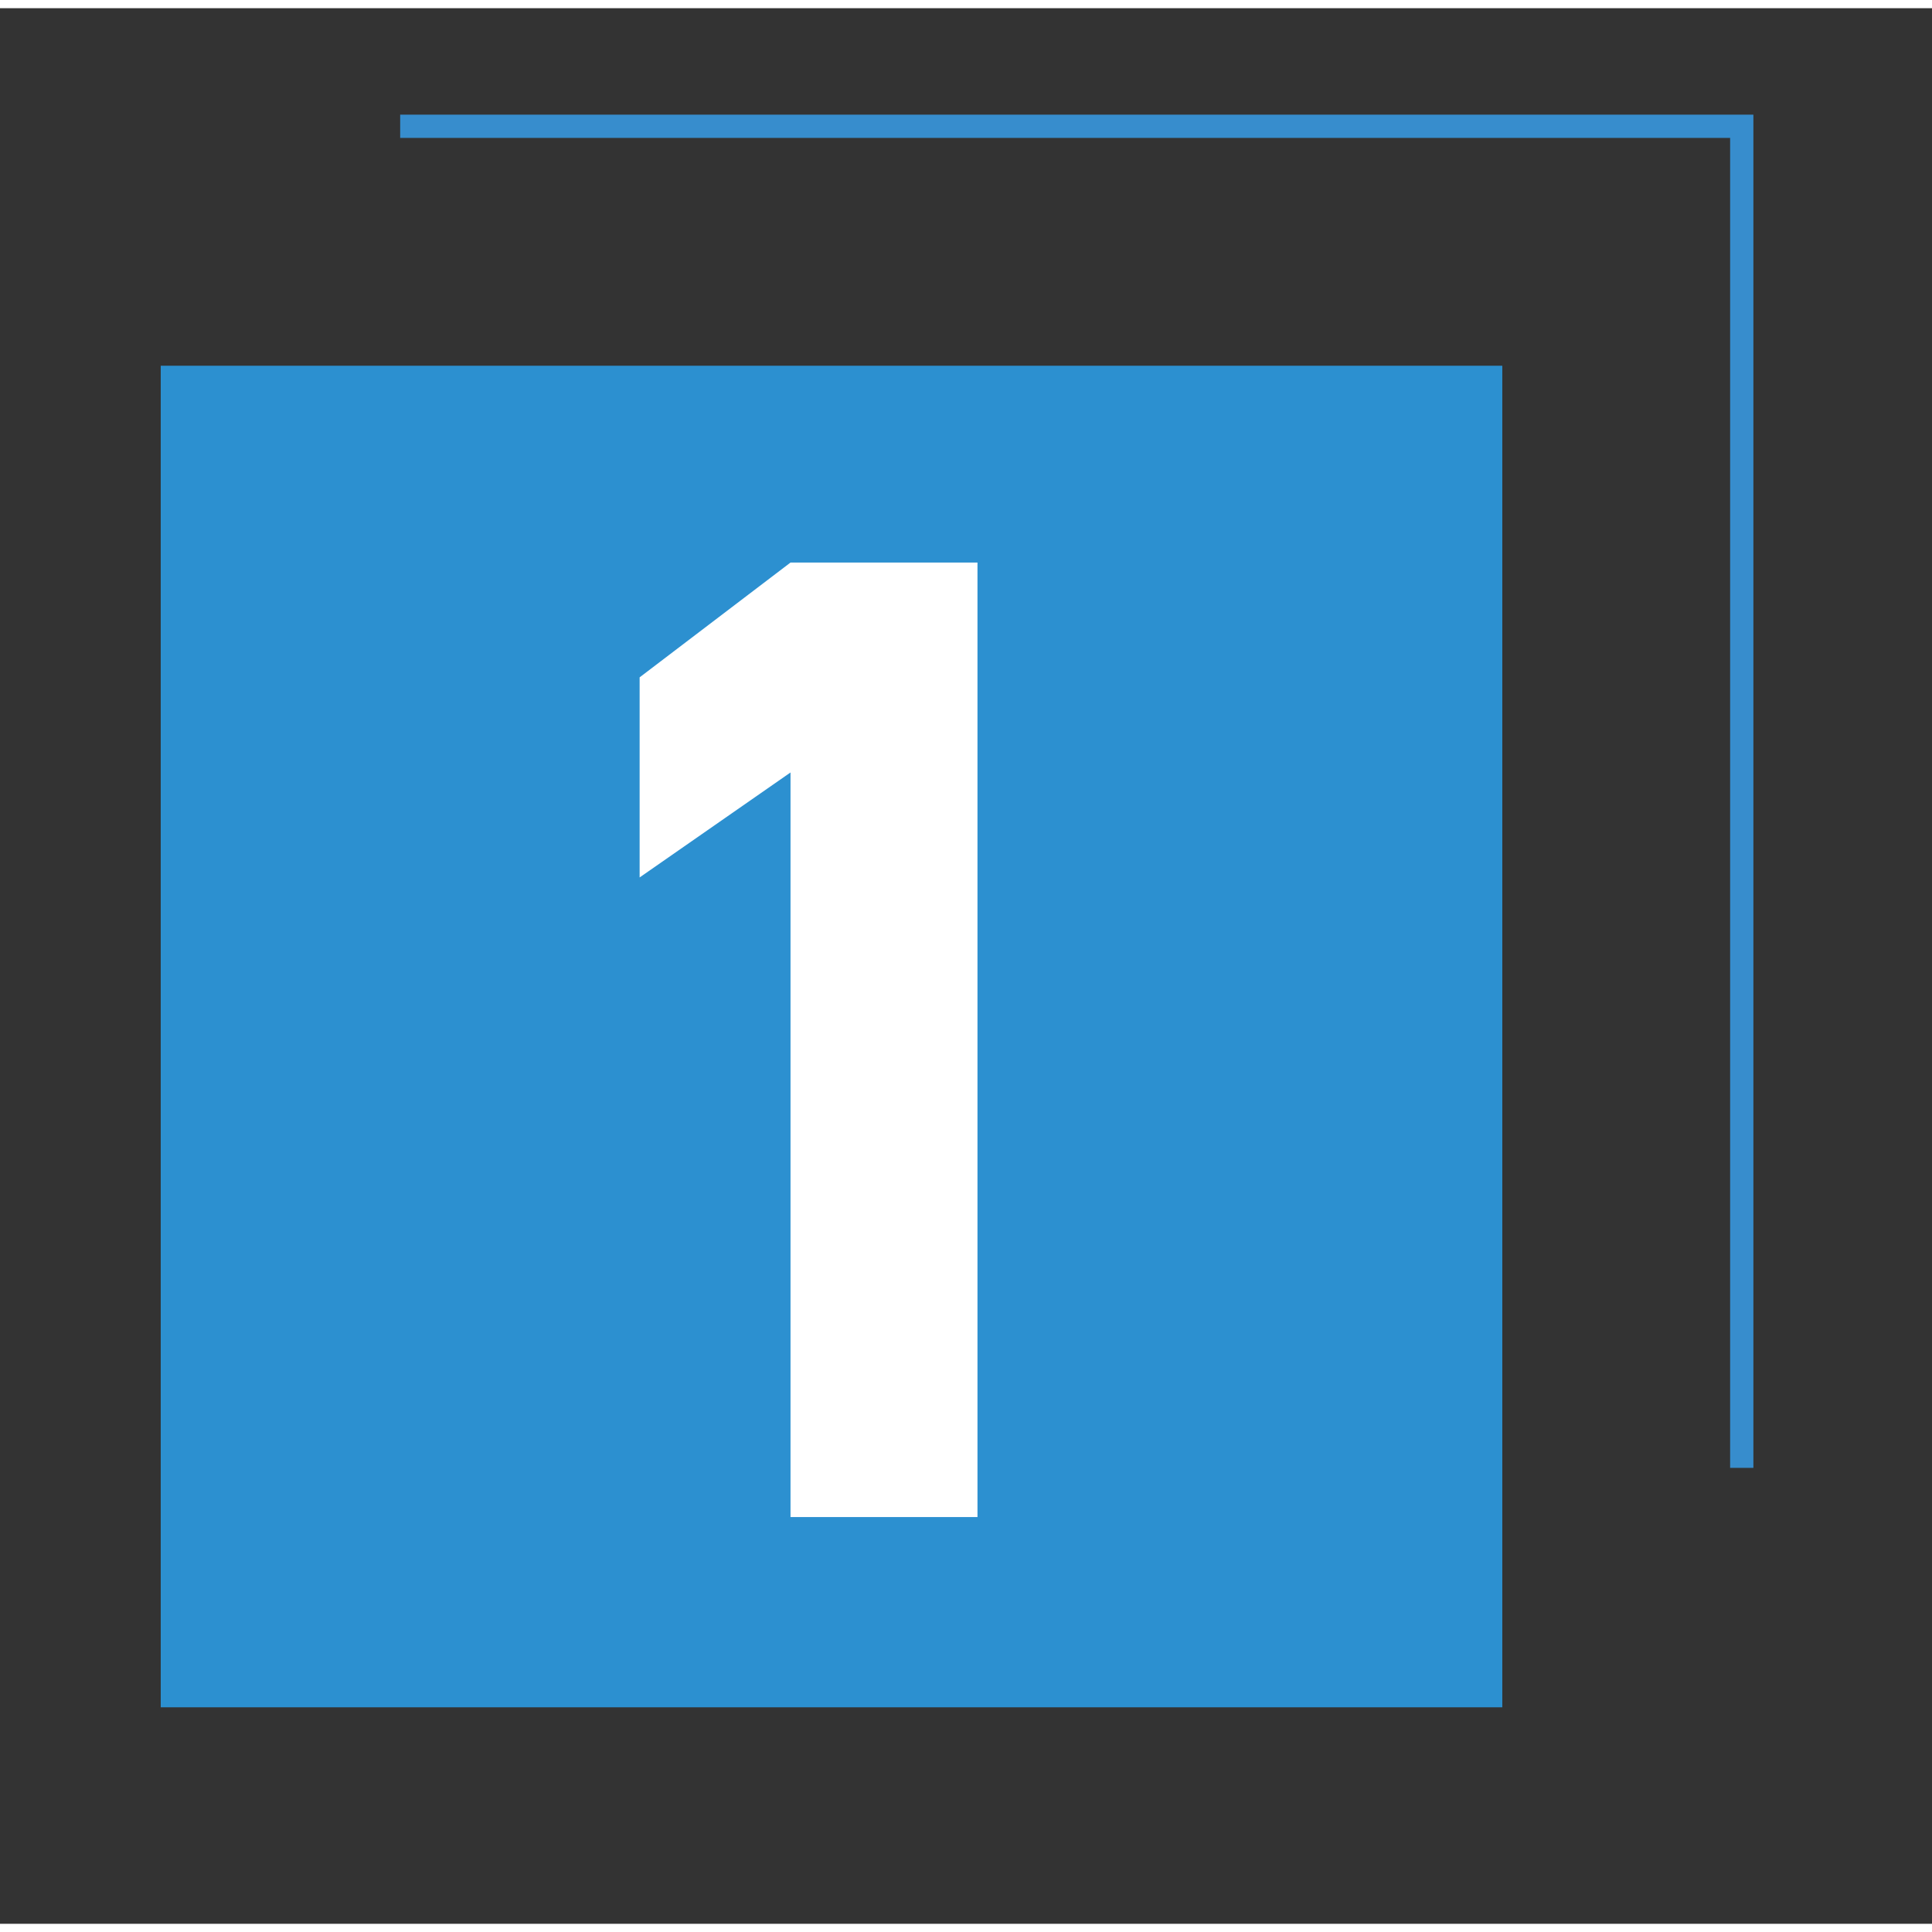
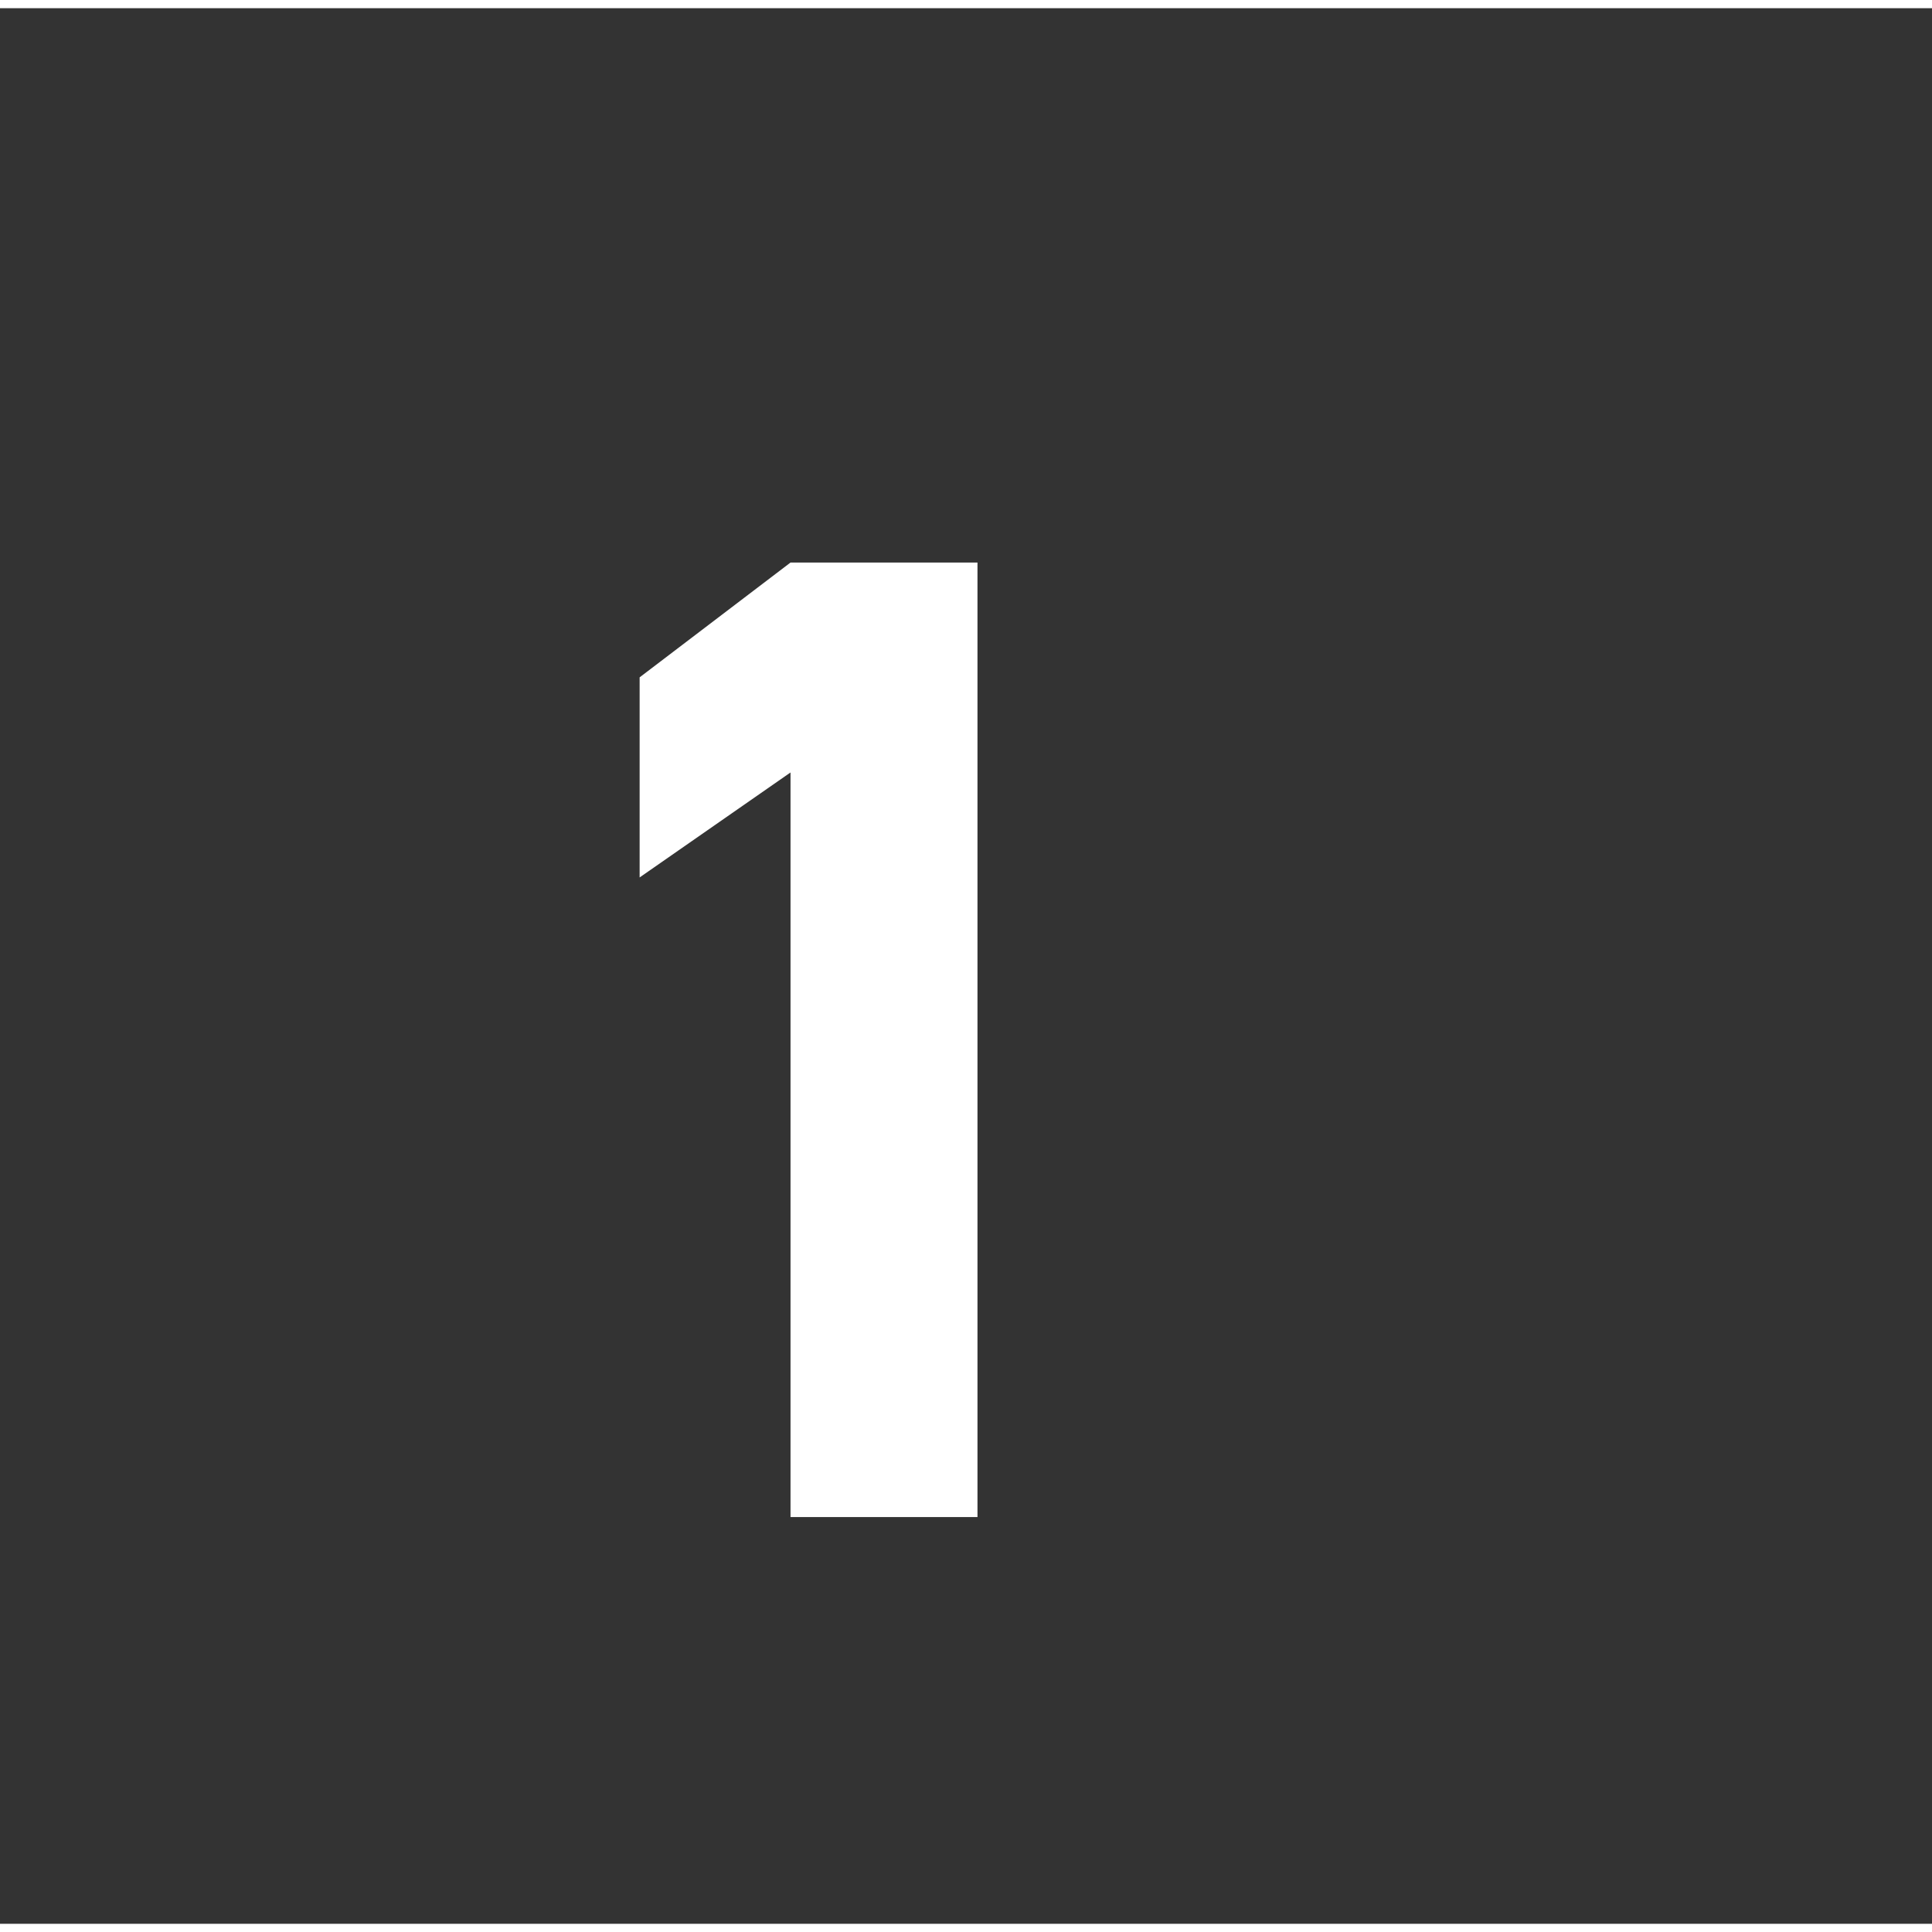
<svg xmlns="http://www.w3.org/2000/svg" version="1.1" id="图层_1" x="0px" y="0px" viewBox="0 0 58.9 58.4" style="enable-background:new 0 0 58.9 58.4;" xml:space="preserve" width="40" height="40">
  <rect x="0" y="0" width="58.9" height="58.4" fill="#333333" stroke="none" />
  <style type="text/css">
	.st0{fill-rule:evenodd;clip-rule:evenodd;fill:#2C90D0;}
	.st1{fill:none;stroke:#378DCD;stroke-width:0.709;stroke-miterlimit:22.926;}
	.st2{fill:#FFFFFF;}
</style>
-   <rect x="4.9" y="10.9" class="st0" width="40.9" height="40.9" />
-   <polyline class="st1" points="12.2,3.6 53.1,3.6 53.1,44.5 " />
  <polygon class="st2" points="29.8,46 29.8,16.9 24.1,16.9 19.5,20.4 19.5,26.5 24.1,23.3 24.1,46 " />
</svg>